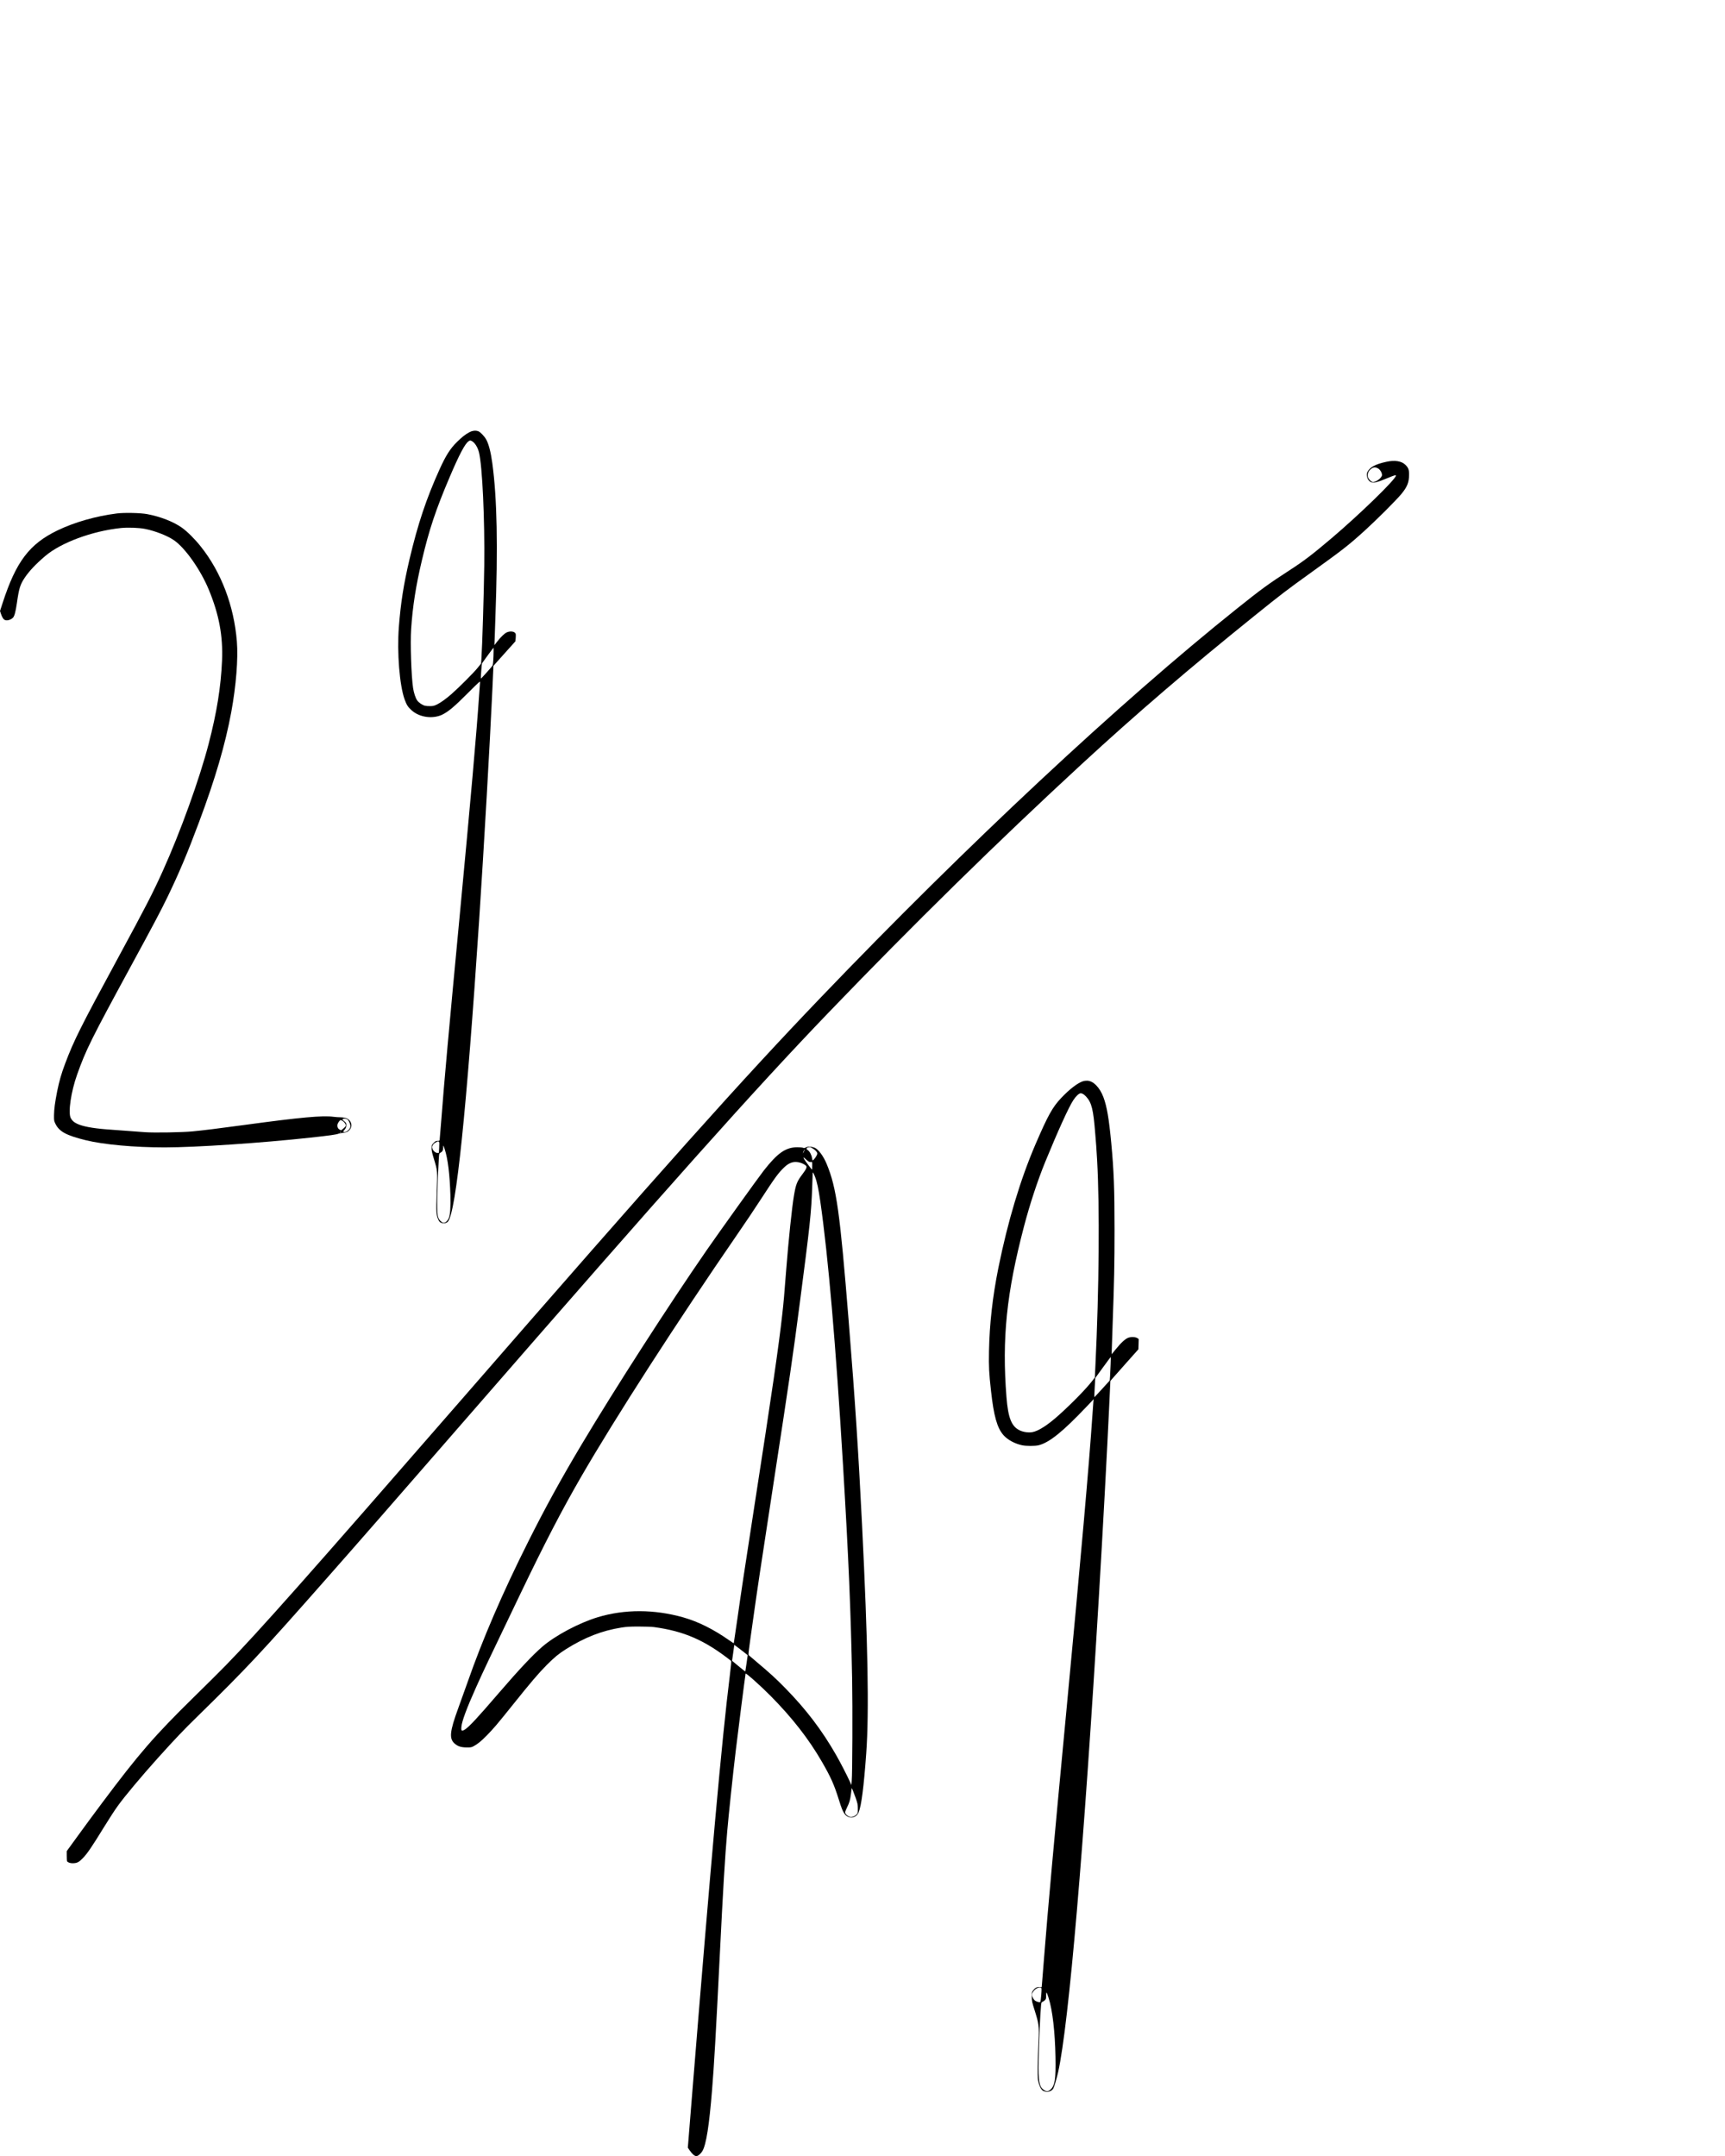
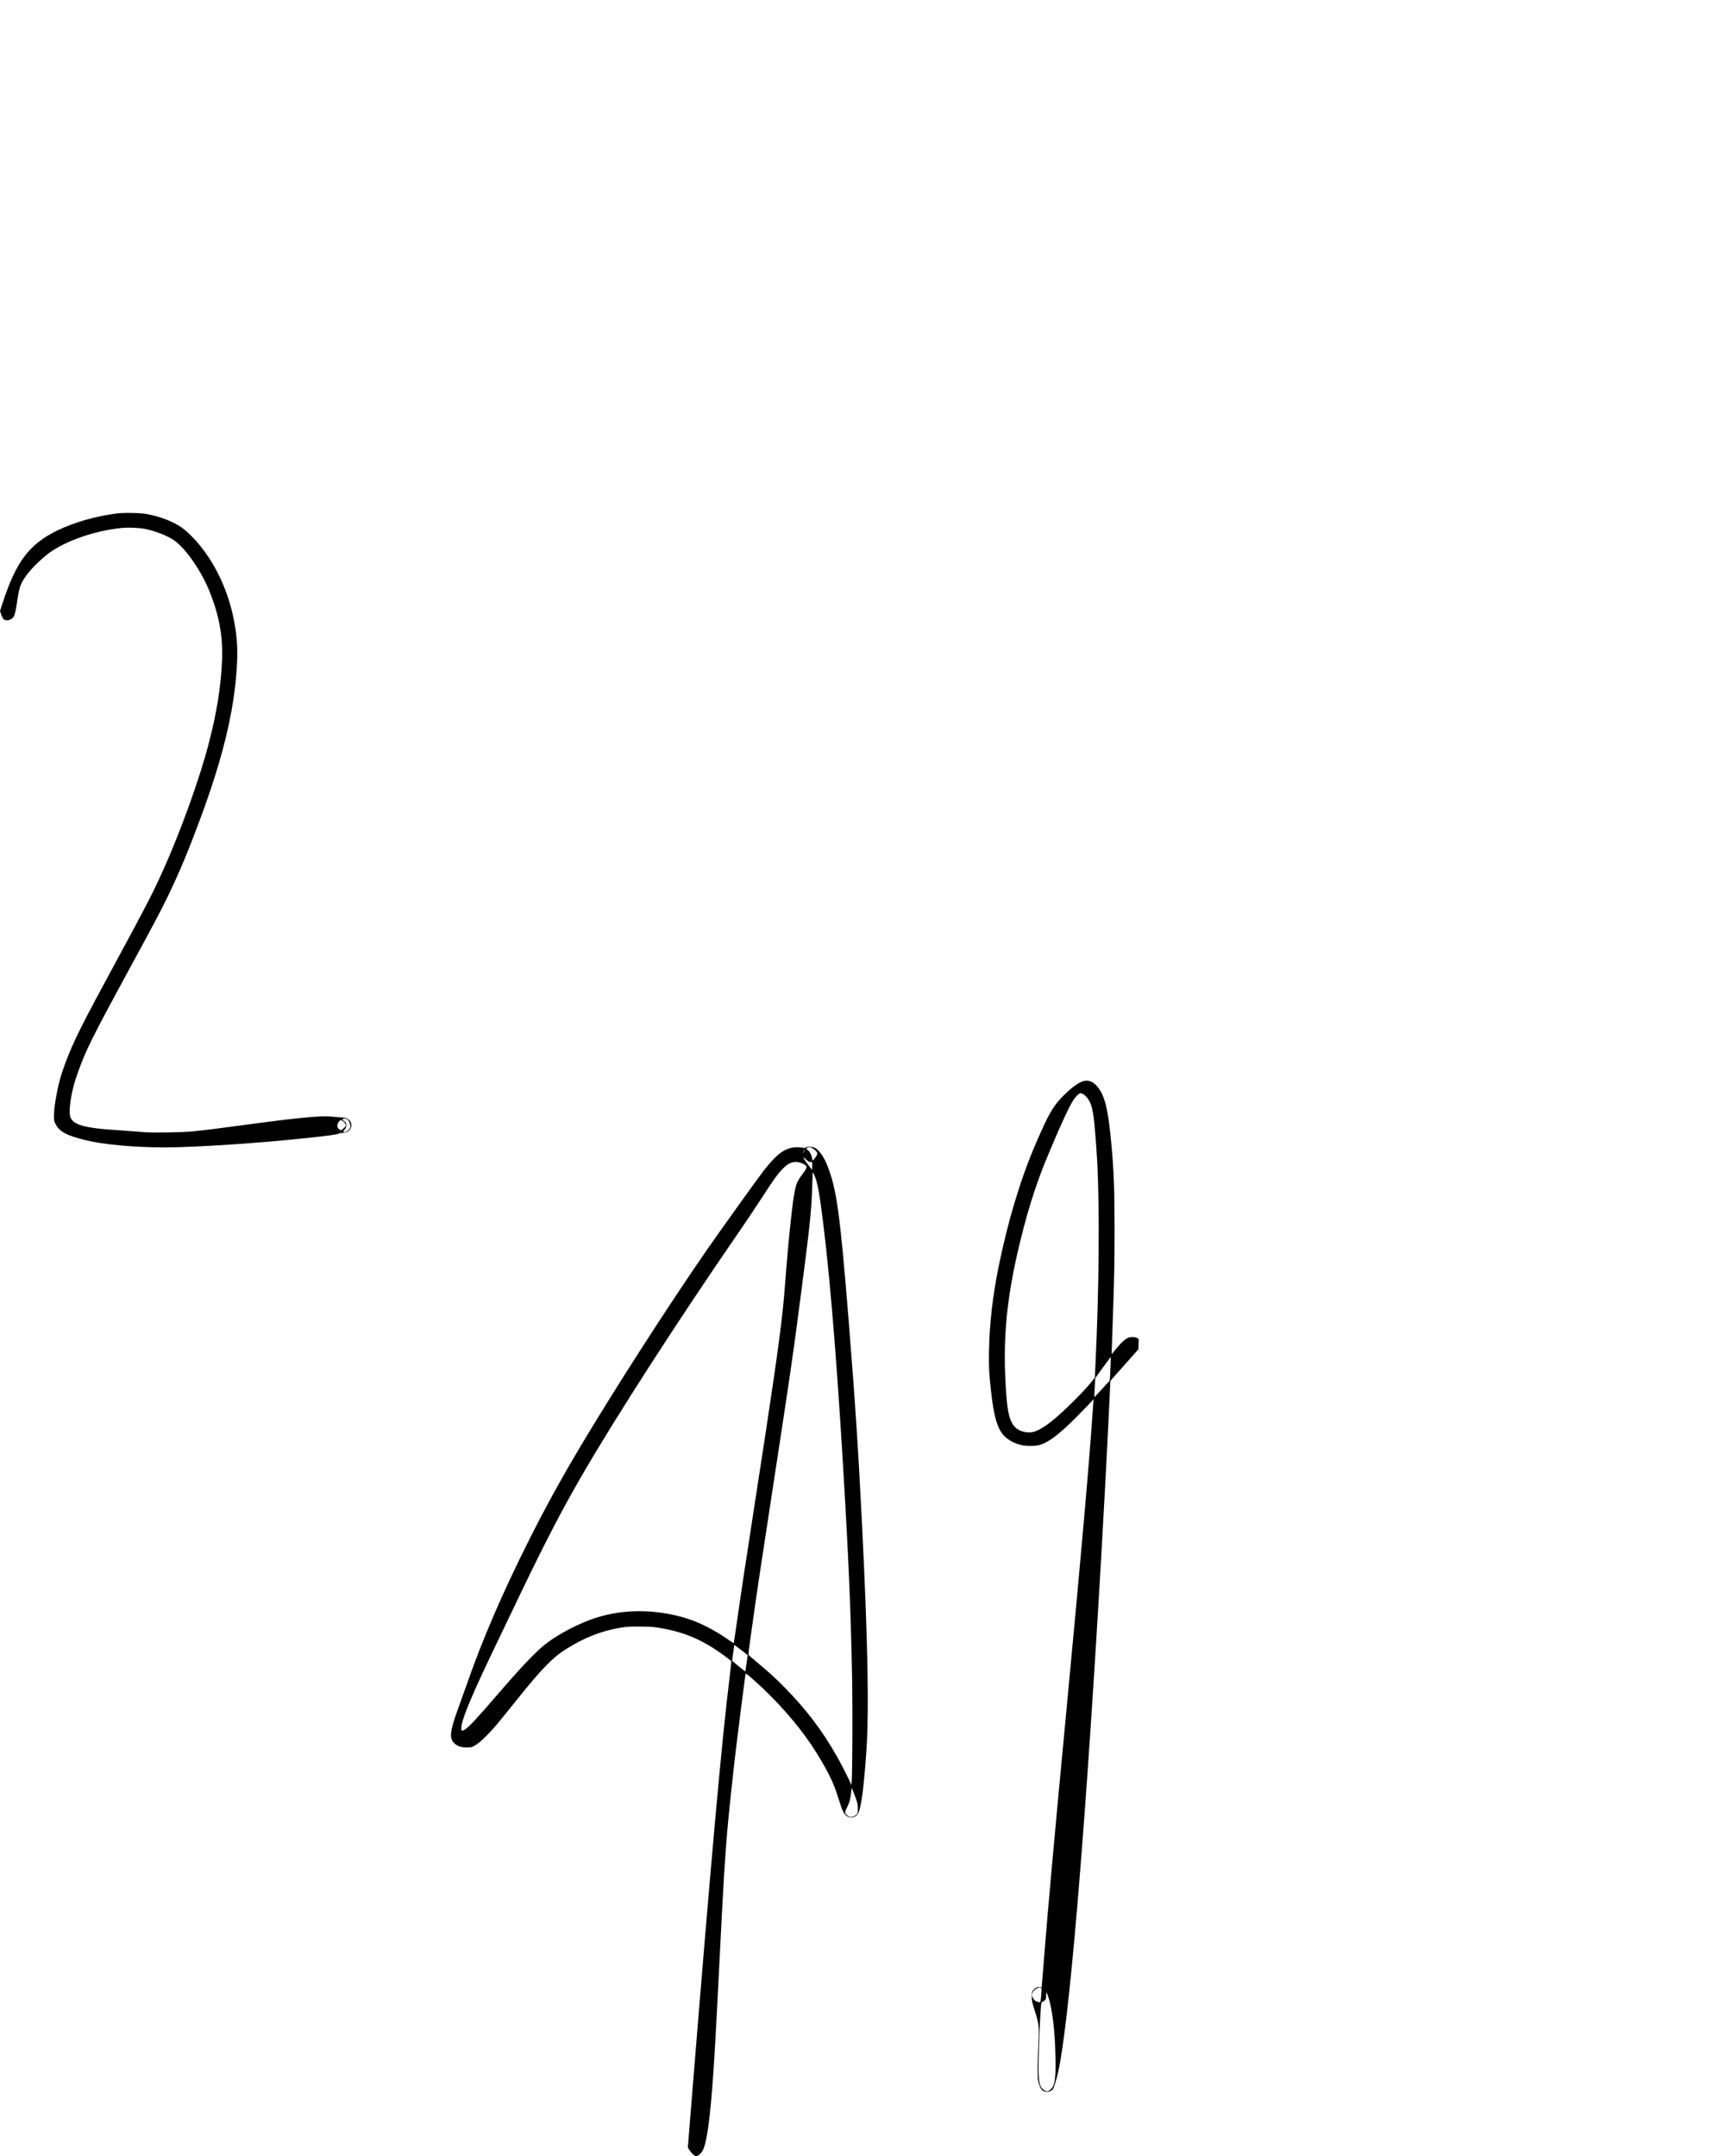
<svg xmlns="http://www.w3.org/2000/svg" width="100%" height="100%" viewBox="0 0 16667 20834" version="1.1" xml:space="preserve" style="fill-rule:evenodd;clip-rule:evenodd;">
  <g transform="matrix(4.167,0,0,4.167,0,0)">
    <g transform="matrix(0.1,0,0,-0.1,0,5000)">
      <g transform="matrix(1.075,2.46519e-32,2.46519e-32,1.075,-334.225,-365.391)">
-         <path d="M10432,37526C10346,37479 10273,37422 10165,37315C10022,37174 9930,37029 9797,36738C9507,36098 9322,35546 9141,34775C9017,34245 8954,33845 8914,33326C8872,32776 8929,32061 9040,31759C9081,31647 9109,31602 9182,31535C9358,31372 9656,31333 9868,31444C9995,31512 10112,31610 10392,31890C10668,32165 10669,32166 10665,32126C10662,32103 10653,31982 10645,31855C10591,31051 10463,29603 10225,27085C9998,24691 9886,23448 9830,22700C9812,22472 9796,22275 9794,22263C9790,22243 9783,22240 9748,22240C9712,22240 9701,22234 9663,22195C9621,22151 9620,22148 9620,22082C9620,22030 9631,21978 9670,21852C9749,21590 9749,21601 9730,21105C9716,20718 9720,20645 9763,20547C9784,20500 9796,20486 9826,20474C9879,20452 9942,20463 9973,20500C10148,20708 10375,22900 10645,26990C10754,28646 10876,30788 10932,31996L10954,32488L11190,32752L11427,33016L11434,33083C11437,33119 11438,33161 11434,33175C11421,33229 11323,33247 11242,33210C11193,33188 11119,33117 11034,33010L10975,32935L10978,33010C10979,33051 10987,33267 10995,33490C11053,35079 11033,36097 10929,36865C10896,37105 10850,37283 10793,37379C10757,37442 10672,37530 10633,37546C10575,37571 10502,37563 10432,37526ZM10489,37336C10553,37302 10615,37203 10643,37090C10715,36792 10768,35646 10756,34655C10748,34045 10713,32906 10694,32631L10687,32537L10610,32441C10533,32345 10207,32018 10052,31882C9932,31777 9820,31696 9737,31655C9675,31625 9654,31620 9590,31619C9549,31618 9497,31622 9475,31628C9416,31645 9345,31693 9310,31741C9275,31790 9237,31903 9221,32008C9182,32263 9158,32977 9179,33285C9212,33774 9281,34214 9410,34760C9567,35426 9709,35854 10010,36560C10215,37043 10341,37281 10417,37332C10451,37354 10454,37354 10489,37336ZM10955,32698C10949,32558 10944,32509 10932,32490C10912,32459 10688,32209 10684,32213C10677,32220 10701,32534 10709,32544C10713,32550 10770,32628 10834,32718C10899,32807 10954,32880 10957,32880C10959,32880 10958,32798 10955,32698ZM9778,22221C9788,22215 9789,22187 9784,22097L9777,21980L9750,21980C9707,21980 9657,22020 9640,22068C9626,22108 9627,22114 9645,22148C9658,22172 9681,22193 9710,22208C9760,22233 9760,22233 9778,22221ZM9904,22060C9972,21847 10012,21516 10026,21065C10033,20819 10021,20641 9991,20575C9952,20488 9890,20451 9842,20487C9789,20527 9761,20573 9751,20640C9732,20759 9743,21292 9776,21858C9783,21969 9784,21971 9811,21985C9853,22007 9870,22039 9870,22092C9870,22119 9872,22140 9875,22140C9877,22140 9890,22104 9904,22060Z" style="fill-rule:nonzero;" />
-       </g>
+         </g>
      <g transform="matrix(1.075,2.46519e-32,2.46519e-32,1.075,-334.225,-365.391)">
-         <path d="M30215,36890C29974,36837 29859,36775 29804,36668C29773,36607 29805,36497 29865,36460C29926,36422 29998,36438 30246,36541C30383,36598 30420,36609 30420,36592C30420,36515 29634,35751 29020,35231C28615,34888 28439,34753 28121,34547C27666,34252 27523,34148 26995,33726C24460,31700 21161,28618 18020,25340C16295,23540 14613,21658 10296,16695C6969,12872 5876,11639 5178,10924C5061,10804 4749,10494 4485,10235C3638,9403 3309,9023 2510,7955C2358,7752 2124,7435 1992,7252L1750,6919L1750,6821C1750,6766 1753,6714 1756,6705C1766,6679 1820,6657 1876,6658C1969,6659 2008,6677 2090,6760C2189,6859 2283,6996 2565,7455C2675,7634 2789,7809 2859,7905C3008,8111 3370,8543 3709,8920C4099,9353 4254,9516 4584,9839C5642,10876 5940,11195 7348,12793C8042,13579 8817,14468 10350,16230C14750,21289 16580,23341 18184,25010C20009,26909 21827,28694 23650,30375C24823,31456 25970,32441 27380,33576C27948,34034 28061,34120 28585,34497C29292,35006 29391,35083 29750,35408C30002,35637 30422,36056 30533,36190C30664,36347 30703,36445 30704,36615C30705,36716 30688,36762 30626,36823C30543,36906 30397,36930 30215,36890ZM30034,36747C30079,36722 30120,36654 30120,36605C30120,36543 29977,36439 29914,36454C29877,36464 29822,36526 29814,36567C29800,36639 29835,36709 29905,36751C29945,36776 29986,36775 30034,36747Z" style="fill-rule:nonzero;" />
-       </g>
+         </g>
      <g transform="matrix(1.075,2.46519e-32,2.46519e-32,1.075,-334.225,-365.391)">
        <path d="M2828,35775C2378,35718 1917,35586 1552,35410C945,35117 657,34737 367,33843L311,33671L329,33617C353,33549 367,33521 393,33493C430,33452 526,33467 587,33523C621,33553 647,33647 675,33840C721,34163 746,34242 845,34390C942,34534 1080,34681 1285,34856C1625,35146 2299,35396 2919,35461C3074,35477 3308,35468 3444,35441C3661,35397 3918,35297 4061,35199C4302,35036 4638,34560 4815,34130C5037,33592 5122,33132 5100,32600C5075,32030 4988,31486 4811,30805C4615,30049 4202,28904 3823,28065C3601,27574 3465,27310 2850,26175C2045,24689 1906,24411 1717,23910C1634,23690 1589,23532 1545,23315C1496,23066 1478,22930 1476,22795C1475,22680 1476,22672 1506,22610C1589,22440 1739,22359 2165,22254C2549,22160 3215,22100 3865,22100C4541,22101 5937,22194 6998,22310C7432,22357 7560,22375 7620,22398C7634,22403 7674,22410 7709,22414C7785,22423 7818,22438 7853,22480C7933,22574 7877,22713 7748,22739C7717,22746 7670,22750 7643,22750C7617,22749 7555,22754 7505,22760C7270,22792 6795,22749 5590,22585C5023,22508 4684,22466 4460,22445C4242,22424 3640,22414 3440,22428C3235,22443 2769,22477 2600,22490C2303,22514 2091,22554 1976,22609C1904,22643 1868,22675 1837,22733C1776,22848 1842,23301 1975,23673C2164,24205 2275,24428 3140,26020C3625,26911 3781,27207 3923,27500C4176,28025 4347,28429 4604,29117C4954,30053 5170,30792 5299,31490C5404,32062 5450,32642 5420,33015C5357,33788 5081,34512 4640,35064C4514,35223 4350,35386 4235,35468C4053,35597 3773,35707 3486,35761C3344,35788 2990,35796 2828,35775ZM7816,22693C7844,22658 7870,22595 7870,22558C7870,22494 7776,22414 7723,22434C7709,22440 7710,22444 7732,22468C7769,22508 7780,22533 7780,22584C7780,22625 7776,22632 7734,22666C7690,22703 7689,22704 7711,22715C7739,22730 7796,22718 7816,22693ZM7698,22673C7733,22653 7770,22602 7770,22573C7770,22560 7751,22536 7719,22509L7668,22467L7635,22485C7601,22503 7583,22542 7589,22585C7595,22627 7638,22689 7662,22690C7665,22690 7682,22682 7698,22673ZM7660,22430C7660,22425 7655,22420 7649,22420C7644,22420 7642,22425 7645,22430C7648,22436 7653,22440 7656,22440C7658,22440 7660,22436 7660,22430Z" style="fill-rule:nonzero;" />
      </g>
      <g transform="matrix(1.075,2.46519e-32,2.46519e-32,1.075,-334.225,-365.391)">
        <path d="M23680,23531C23559,23494 23381,23358 23199,23165C23012,22967 22913,22788 22647,22170C22319,21407 22047,20501 21845,19500C21720,18877 21654,18294 21643,17705C21637,17361 21643,17235 21686,16850C21746,16304 21818,16050 21955,15893C22043,15793 22197,15709 22355,15675C22448,15655 22639,15656 22715,15675C22948,15735 23235,15967 23752,16512L23901,16669L23895,16622C23892,16596 23881,16440 23870,16275C23799,15231 23631,13317 23311,9935C23043,7111 22907,5600 22830,4610C22808,4321 22787,4063 22784,4035L22779,3985L22732,3988C22676,3991 22636,3970 22594,3914C22566,3878 22565,3872 22566,3776C22567,3681 22571,3663 22629,3480C22719,3195 22726,3143 22711,2825C22691,2378 22687,2092 22698,1998C22713,1883 22764,1770 22812,1747C22895,1708 22994,1732 23030,1800C23050,1838 23106,2026 23134,2151C23364,3183 23691,6997 24015,12440C24096,13799 24195,15625 24235,16509L24261,17062L24293,17100C24311,17120 24446,17273 24595,17441L24865,17744L24869,17855L24872,17966L24844,17985C24803,18012 24714,18016 24650,17995C24585,17973 24491,17887 24373,17741L24290,17638L24290,17702C24290,17737 24299,18006 24310,18300C24343,19195 24351,19595 24351,20324C24351,21204 24336,21596 24280,22195C24230,22724 24186,22982 24111,23183C24031,23397 23886,23541 23756,23539C23728,23539 23694,23535 23680,23531ZM23663,23256C23681,23249 23713,23223 23736,23198C23858,23065 23893,22924 23935,22390C23943,22283 23952,22170 23955,22140C23958,22110 23967,21968 23975,21825C24032,20811 24018,19049 23938,17391L23926,17137L23891,17090C23757,16912 23457,16602 23155,16330C22916,16114 22712,15982 22580,15958C22498,15942 22381,15959 22303,15997C22128,16083 22056,16263 22020,16710C21920,17977 22020,18957 22399,20400C22524,20877 22692,21386 22856,21788C23125,22445 23365,22973 23459,23115C23520,23208 23582,23266 23623,23269C23627,23270 23645,23264 23663,23256ZM24266,17413C24263,17320 24257,17206 24254,17158L24247,17071L24083,16890C23992,16790 23917,16710 23915,16712C23913,16714 23917,16807 23923,16920L23935,17125L24100,17352C24191,17477 24267,17580 24269,17580C24271,17580 24270,17505 24266,17413ZM22768,3971C22779,3965 22779,3936 22770,3819C22764,3740 22755,3671 22750,3666C22738,3654 22681,3666 22642,3690C22608,3711 22571,3777 22570,3818C22569,3903 22707,4010 22768,3971ZM22929,3752C23013,3486 23067,3019 23077,2480C23086,1997 23065,1862 22969,1775C22919,1730 22879,1729 22821,1771C22725,1840 22705,1959 22713,2398C22722,2838 22747,3397 22766,3597C22772,3652 22775,3660 22800,3670C22815,3676 22839,3693 22852,3707C22872,3728 22875,3742 22875,3806C22875,3899 22886,3888 22929,3752Z" style="fill-rule:nonzero;" />
      </g>
      <g transform="matrix(1.075,2.46519e-32,2.46519e-32,1.075,-334.225,-365.391)">
        <path d="M17697,22101C17665,22085 17653,22083 17632,22092C17617,22098 17560,22103 17505,22103C17257,22102 17080,21978 16784,21599C16661,21442 15831,20283 15555,19885C14727,18688 13585,16912 12855,15690C12408,14940 12068,14321 11702,13590C11151,12492 10723,11499 10396,10563C10338,10399 10248,10147 10195,10003C10010,9496 9995,9344 10120,9237C10188,9179 10257,9157 10375,9156C10464,9155 10480,9158 10525,9182C10611,9227 10692,9293 10812,9416C10961,9569 11023,9641 11359,10060C11764,10566 11926,10756 12105,10936C12272,11103 12360,11176 12520,11277C12924,11531 13295,11676 13714,11742C13830,11760 13897,11764 14090,11764C14227,11764 14365,11759 14420,11752C15068,11664 15517,11467 16078,11025C16088,11017 16082,10951 16051,10695C15880,9318 15651,6768 15244,1728L15147,522L15186,465C15240,386 15293,340 15330,340C15366,340 15428,392 15463,453C15543,590 15608,1004 15669,1760C15713,2296 15751,2956 15835,4649C15907,6105 15949,6802 15996,7340C16024,7674 16121,8588 16181,9090C16227,9478 16378,10664 16393,10749C16396,10771 16718,10485 16934,10266C17401,9793 17755,9339 18039,8847C18233,8510 18300,8361 18404,8030C18467,7829 18487,7781 18530,7721C18614,7606 18774,7624 18830,7754C18890,7895 18942,8296 18995,9030C19059,9923 19031,11409 18905,13955C18823,15593 18758,16585 18615,18375C18427,20708 18355,21226 18143,21740C18072,21913 17962,22061 17880,22094C17811,22121 17741,22124 17697,22101ZM17836,22080C17896,22046 17940,21998 17940,21967C17940,21932 17863,21820 17839,21820C17836,21820 17830,21842 17826,21868C17817,21935 17776,22013 17735,22041C17709,22059 17704,22068 17711,22081C17716,22091 17732,22101 17747,22103C17763,22105 17777,22108 17780,22108C17783,22109 17808,22097 17836,22080ZM17650,22009C17639,21985 17630,21970 17630,21977C17630,21992 17662,22061 17667,22056C17669,22055 17661,22033 17650,22009ZM17759,21791C17772,21784 17793,21781 17806,21784C17830,21790 17830,21790 17830,21705C17830,21658 17828,21620 17826,21620C17819,21620 17672,21816 17656,21847C17631,21896 17636,21896 17688,21848C17715,21823 17747,21797 17759,21791ZM17580,21768C17633,21752 17698,21712 17705,21691C17714,21662 17694,21622 17621,21525C17499,21362 17478,21309 17435,21055C17392,20799 17318,20090 17270,19475C17227,18918 17213,18754 17184,18500C17107,17808 16970,16865 16569,14275C16365,12955 16301,12533 16215,11926C16174,11641 16139,11406 16138,11404C16136,11402 16092,11431 16040,11467C15698,11707 15370,11870 15050,11961C14422,12139 13783,12140 13204,11965C12802,11843 12298,11576 12015,11335C11811,11161 11506,10837 11070,10330C10598,9781 10429,9600 10336,9541C10269,9499 10255,9510 10263,9602C10273,9721 10379,10006 10578,10450C10744,10820 10823,10986 11540,12480C12064,13571 12422,14261 12841,14987C13582,16269 14903,18319 16227,20243C16378,20461 16594,20783 16707,20958C17023,21445 17098,21548 17227,21671C17341,21780 17444,21809 17580,21768ZM17890,21467C17934,21354 17964,21215 18005,20929C18174,19757 18339,17841 18495,15235C18616,13207 18662,12118 18691,10617C18702,10018 18697,8601 18682,8430L18675,8345L18646,8410C18580,8555 18436,8835 18347,8990C18040,9528 17696,9980 17245,10439C17036,10652 16927,10751 16645,10989C16552,11068 16469,11138 16462,11145C16448,11158 16448,11161 16561,11960C16640,12528 16723,13080 16990,14820C17353,17190 17412,17589 17559,18720C17783,20433 17810,20688 17830,21260C17835,21411 17840,21541 17840,21548C17840,21577 17860,21545 17890,21467ZM16412,11168L16438,11145L16414,10975C16401,10882 16389,10802 16387,10797C16386,10793 16338,10829 16280,10877C16222,10926 16158,10979 16138,10995L16101,11025L16125,11195C16138,11289 16149,11366 16149,11368C16150,11371 16372,11202 16412,11168ZM18768,8065C18809,7947 18813,7926 18814,7838C18815,7744 18814,7740 18786,7711C18744,7667 18681,7645 18638,7659C18590,7675 18540,7723 18540,7755C18540,7769 18557,7815 18579,7858C18632,7965 18648,8017 18665,8149C18673,8212 18680,8269 18681,8274C18682,8293 18720,8200 18768,8065Z" style="fill-rule:nonzero;" />
      </g>
    </g>
  </g>
</svg>